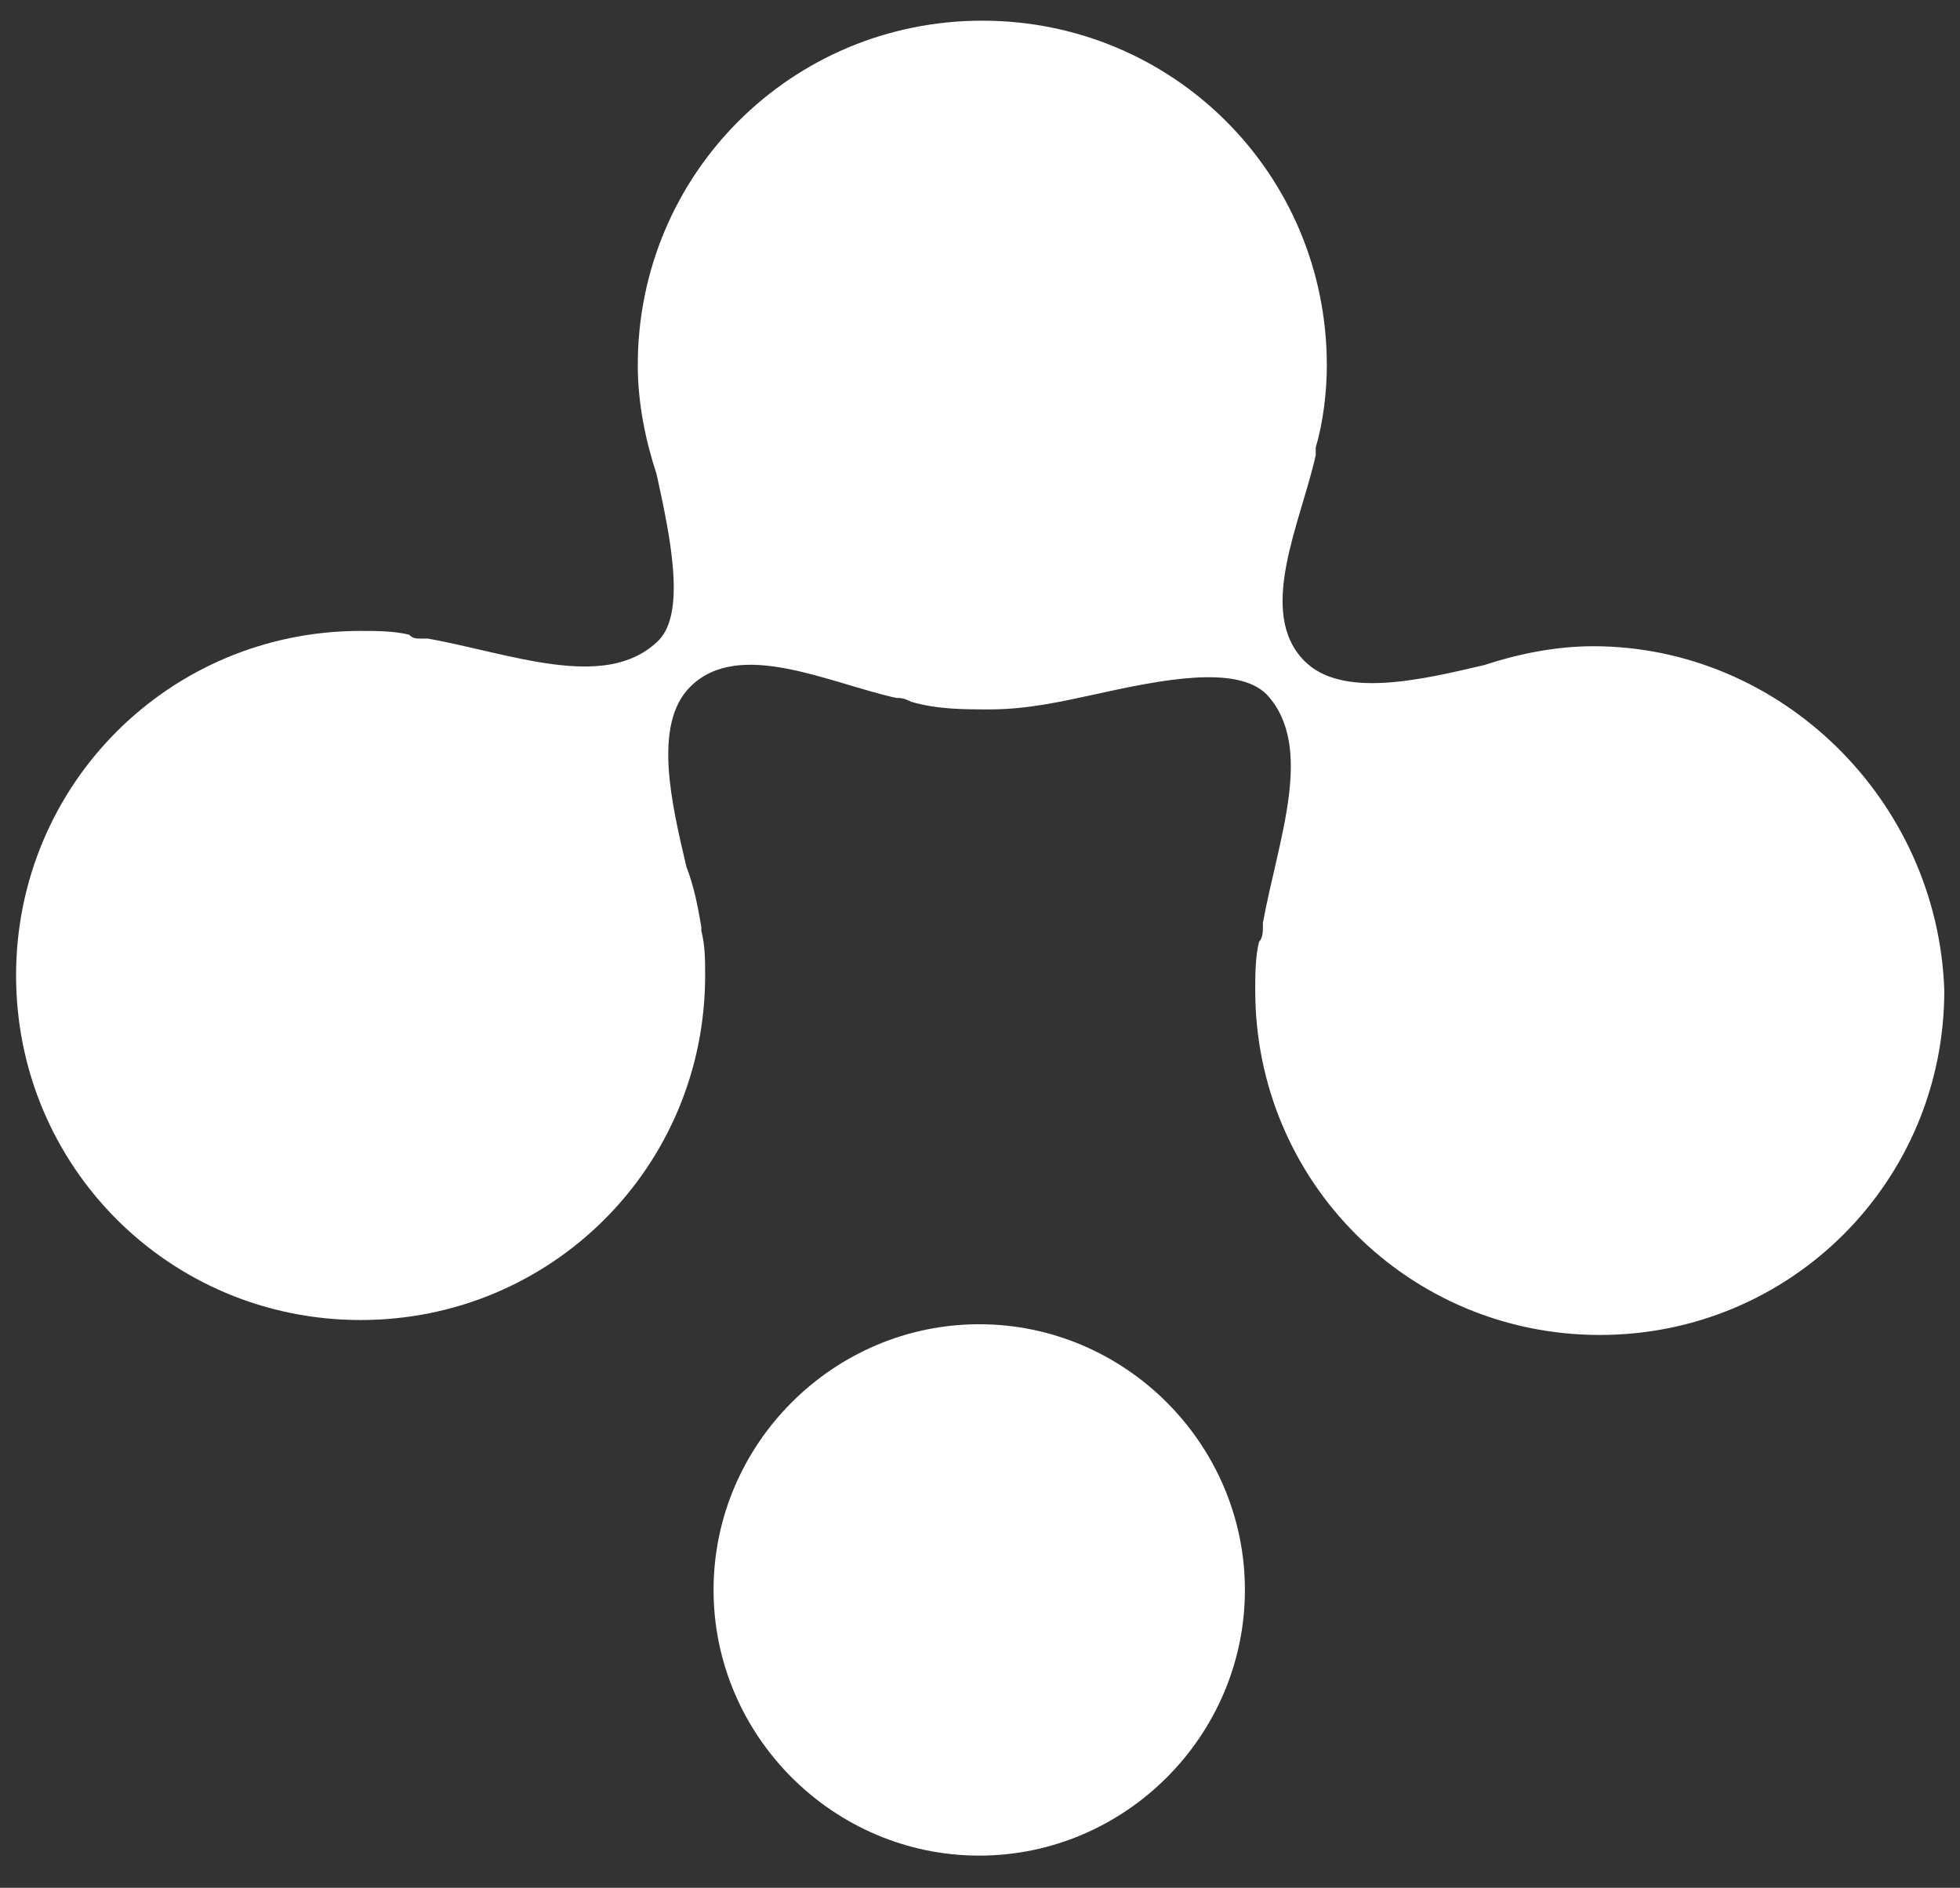
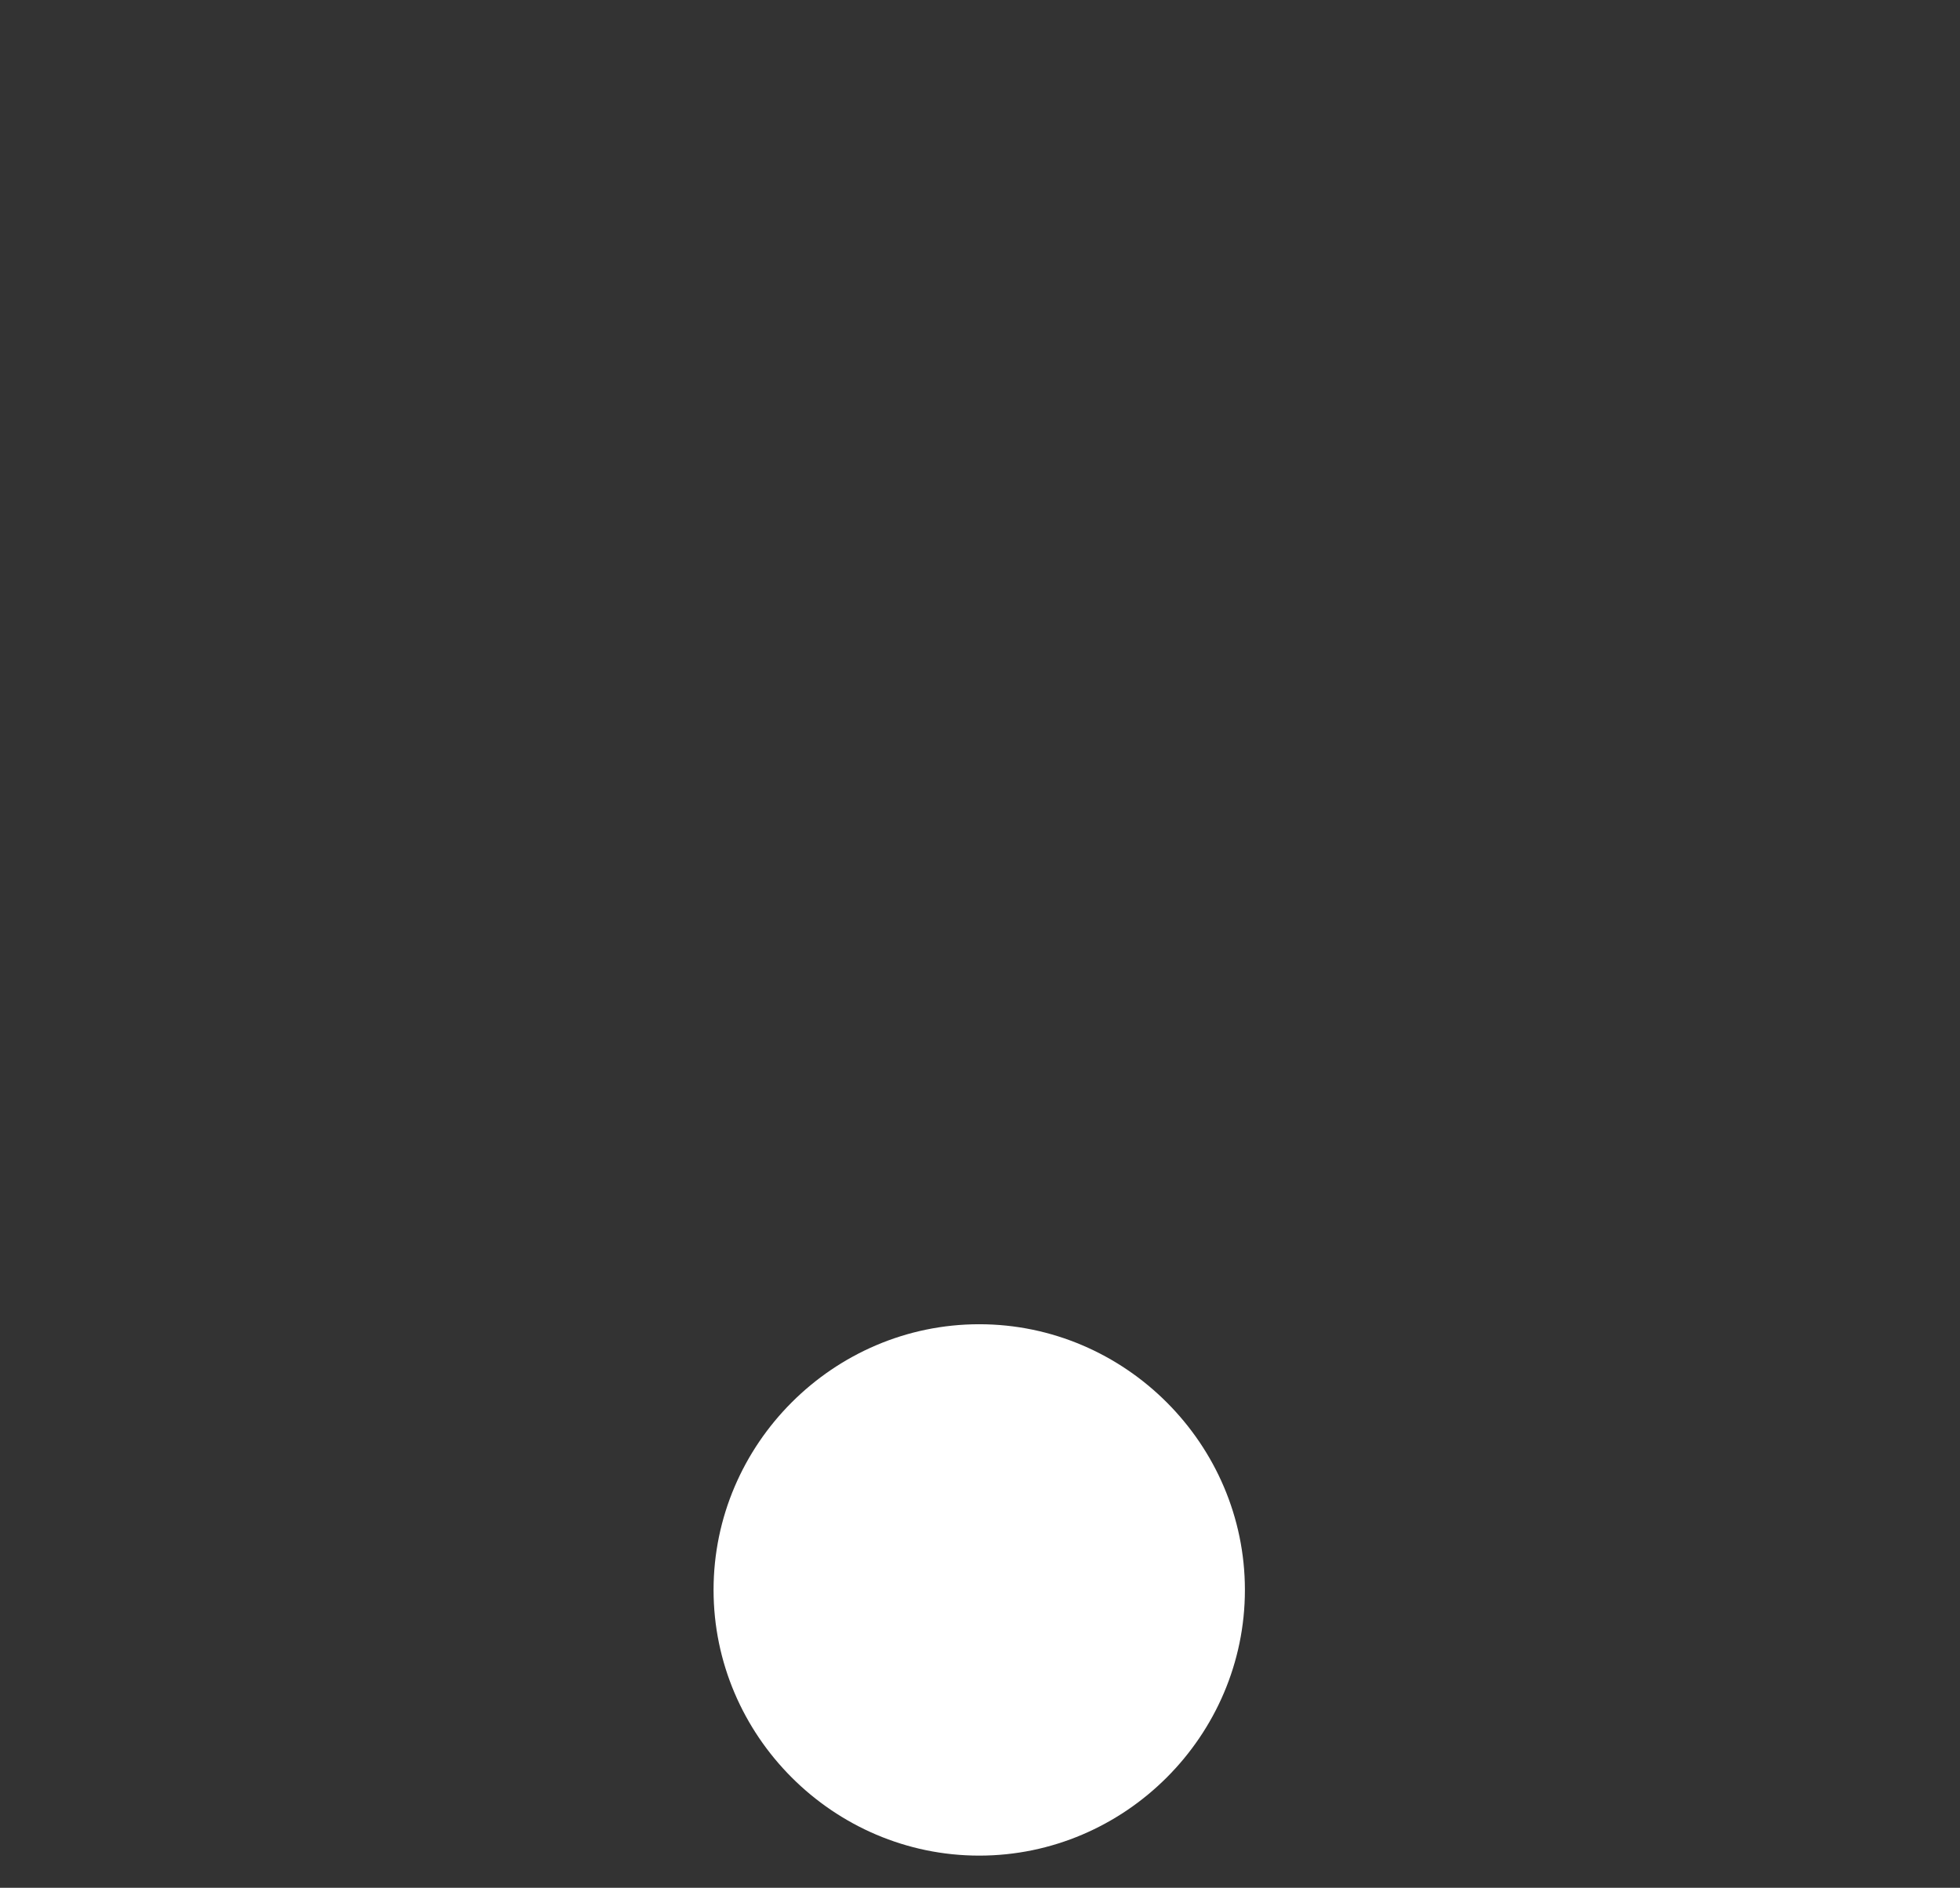
<svg xmlns="http://www.w3.org/2000/svg" id="Livello_1" x="0px" y="0px" width="512px" height="493.1px" viewBox="0 0 512 493.1" xml:space="preserve">
  <rect x="0" y="0" width="512" height="493.1" fill="#333333" stroke="none" />
  <g>
    <path fill="#FFFFFF" d="M255.8,345.9c-38.1,0-69.4,31.3-69.4,69.4s31.3,69.4,69.4,69.4s69.4-31.3,69.4-69.4  C325.2,377.2,293.9,345.9,255.8,345.9" />
-     <path fill="#FFFFFF" d="M416.2,168.8c-9.8,0-19.6,2-28.4,4.9c-16.6,3.9-37.2,8.8-47-1c-12.7-12.7-1-36.2,2.9-53.8c0-1,0-1,0-2  c2-6.8,2.9-14.7,2.9-21.5c0-49.9-40.1-90-90-90s-90,40.1-90,90c0,9.8,2,19.6,4.9,28.4c3.9,17.6,7.8,37.2,0,44  c-13.7,12.7-38.1,2.9-59.7-1c-1,0-1,0-2,0s-2,0-2.9-1c-3.9-1-8.8-1-12.7-1c-49.9,0-90,40.1-90,90s40.1,90,90,90s90-40.1,90-90  c0-3.9,0-7.8-1-11.7c0,0,0,0,0-1c-1-5.9-2-10.8-3.9-15.7c-3.9-16.6-8.8-37.2,1-47c12.7-12.7,36.2-1,53.8,2.9c1,0,2,0,3.9,1  c6.8,2,13.7,2,20.5,2c9.8,0,18.6-2,27.4-3.9c17.6-3.9,37.2-7.8,45,0c12.7,13.7,2.9,38.1-1,59.7v1c0,1,0,2.9-1,3.9  c-1,3.9-1,8.8-1,12.7c0,49.9,40.1,90,90,90s90-40.1,90-90C506.2,208.9,465.1,168.8,416.2,168.8" />
  </g>
</svg>